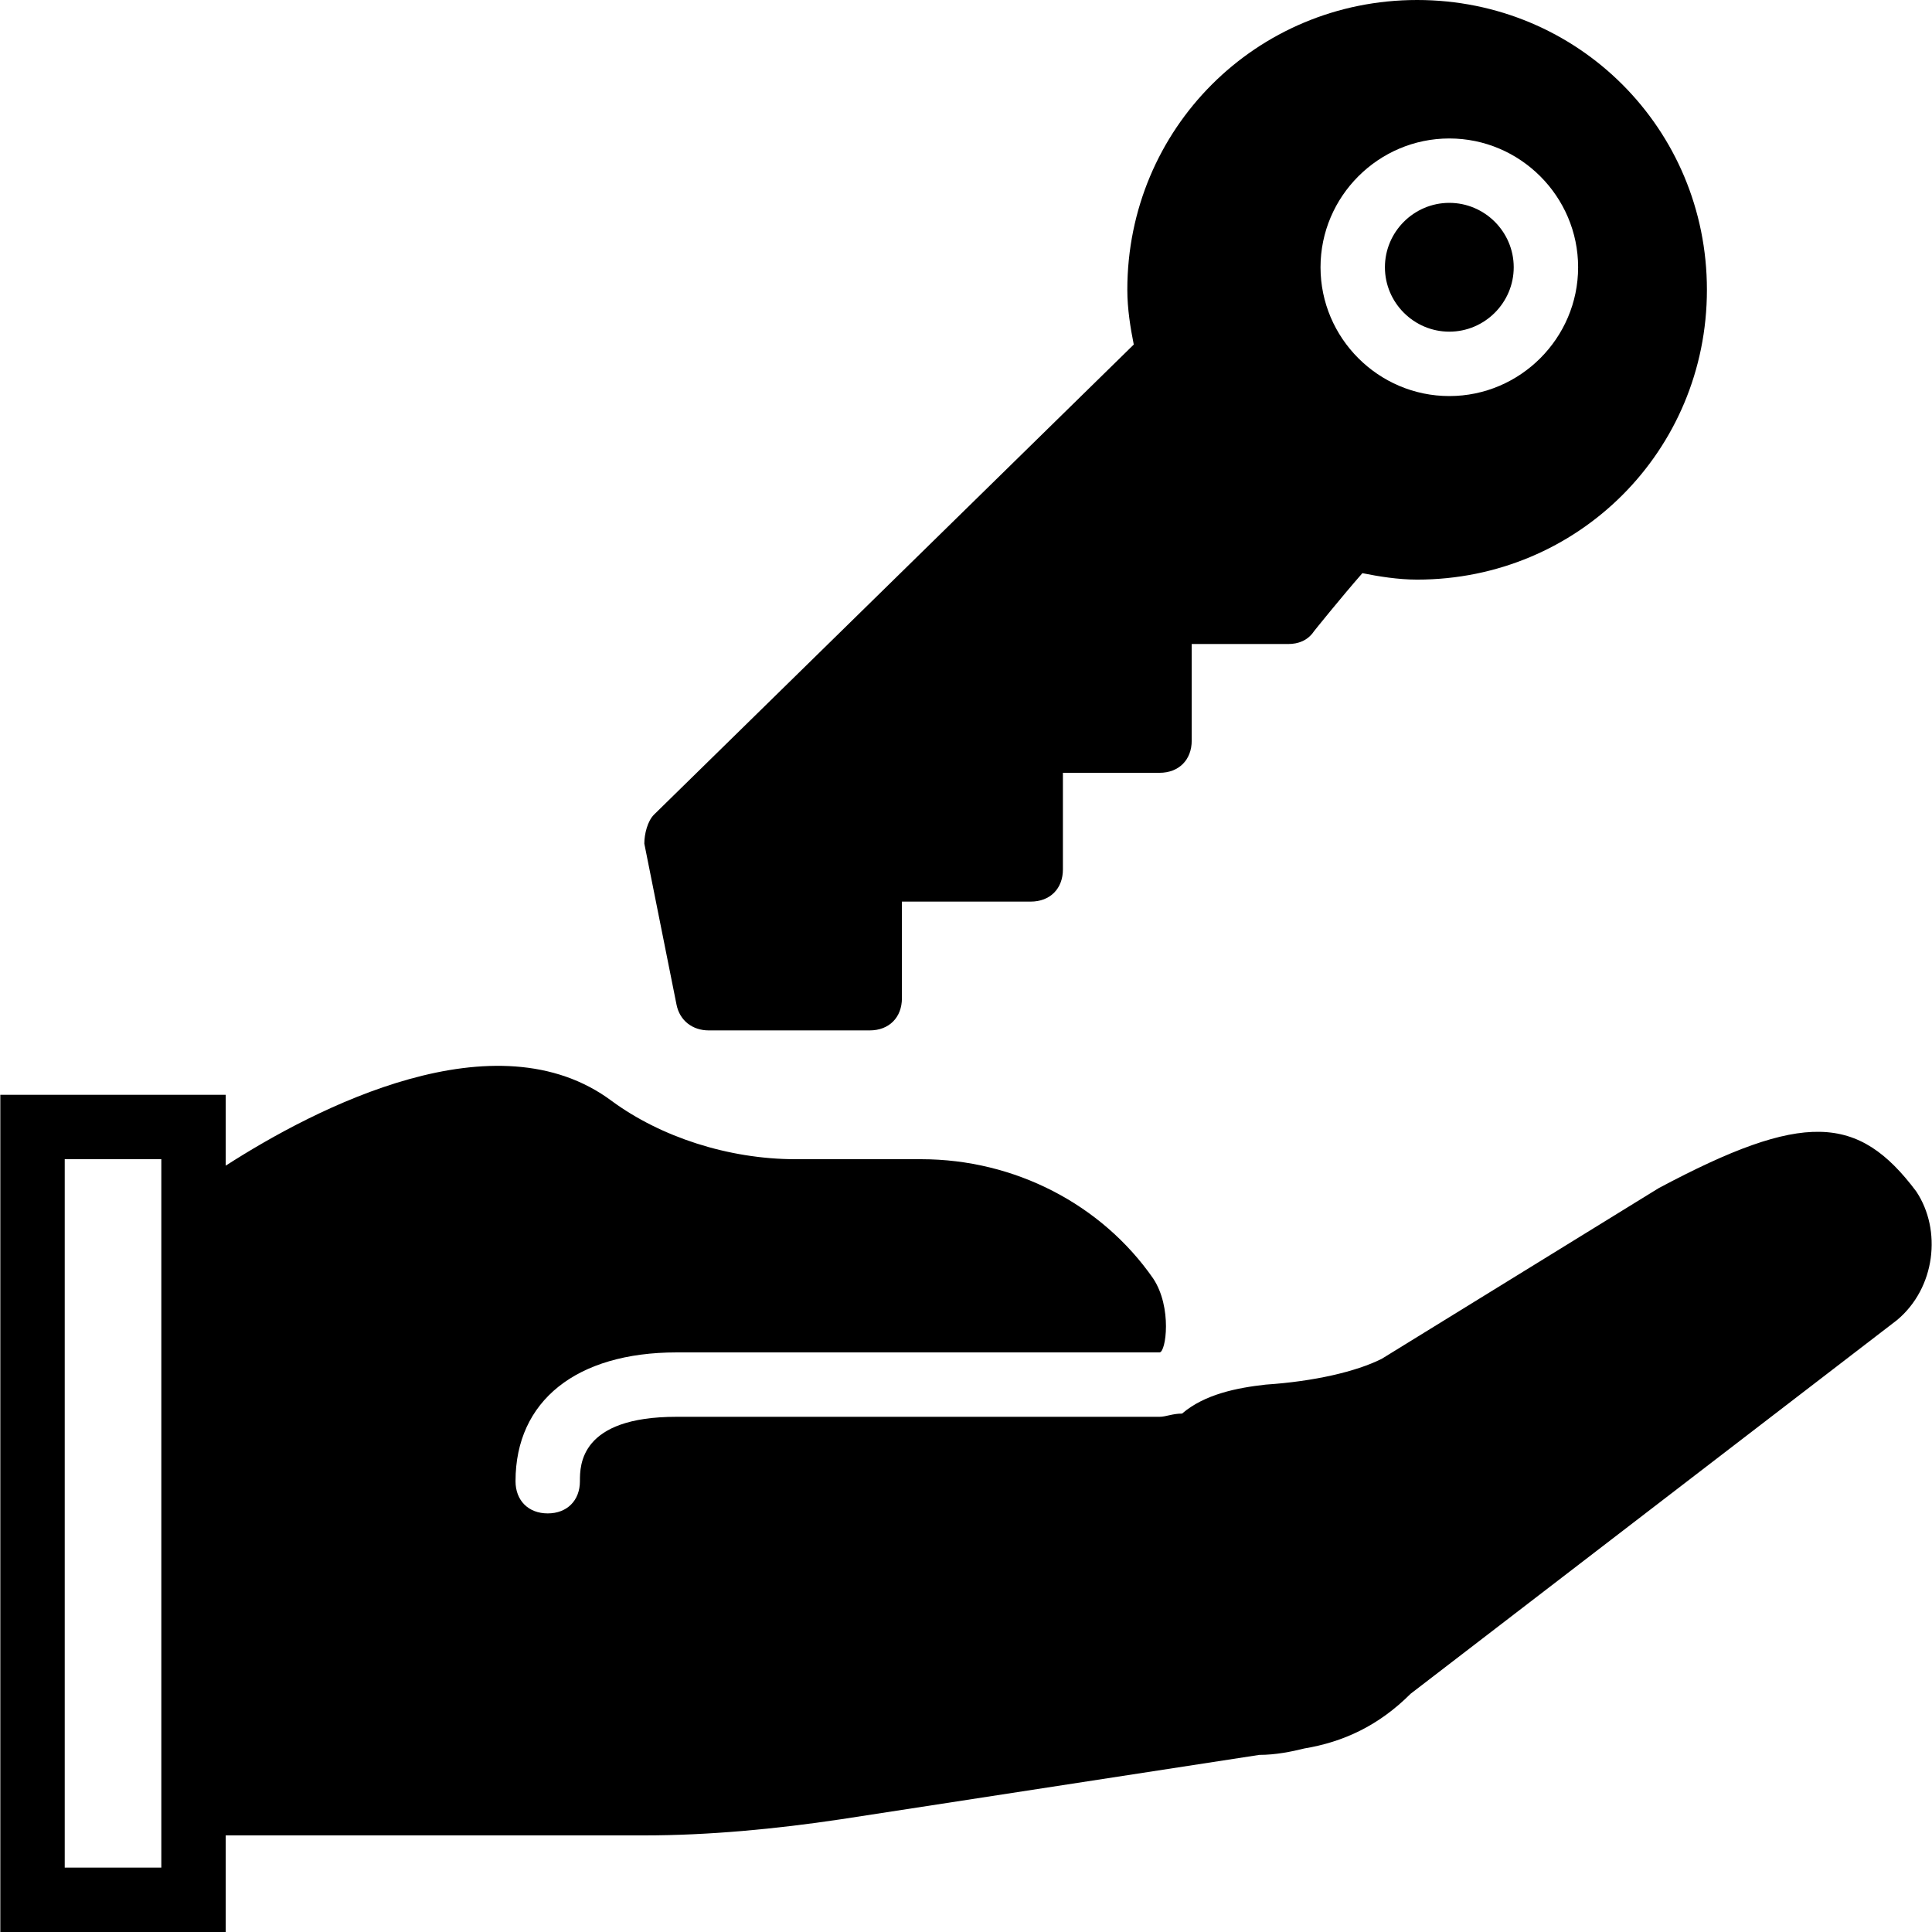
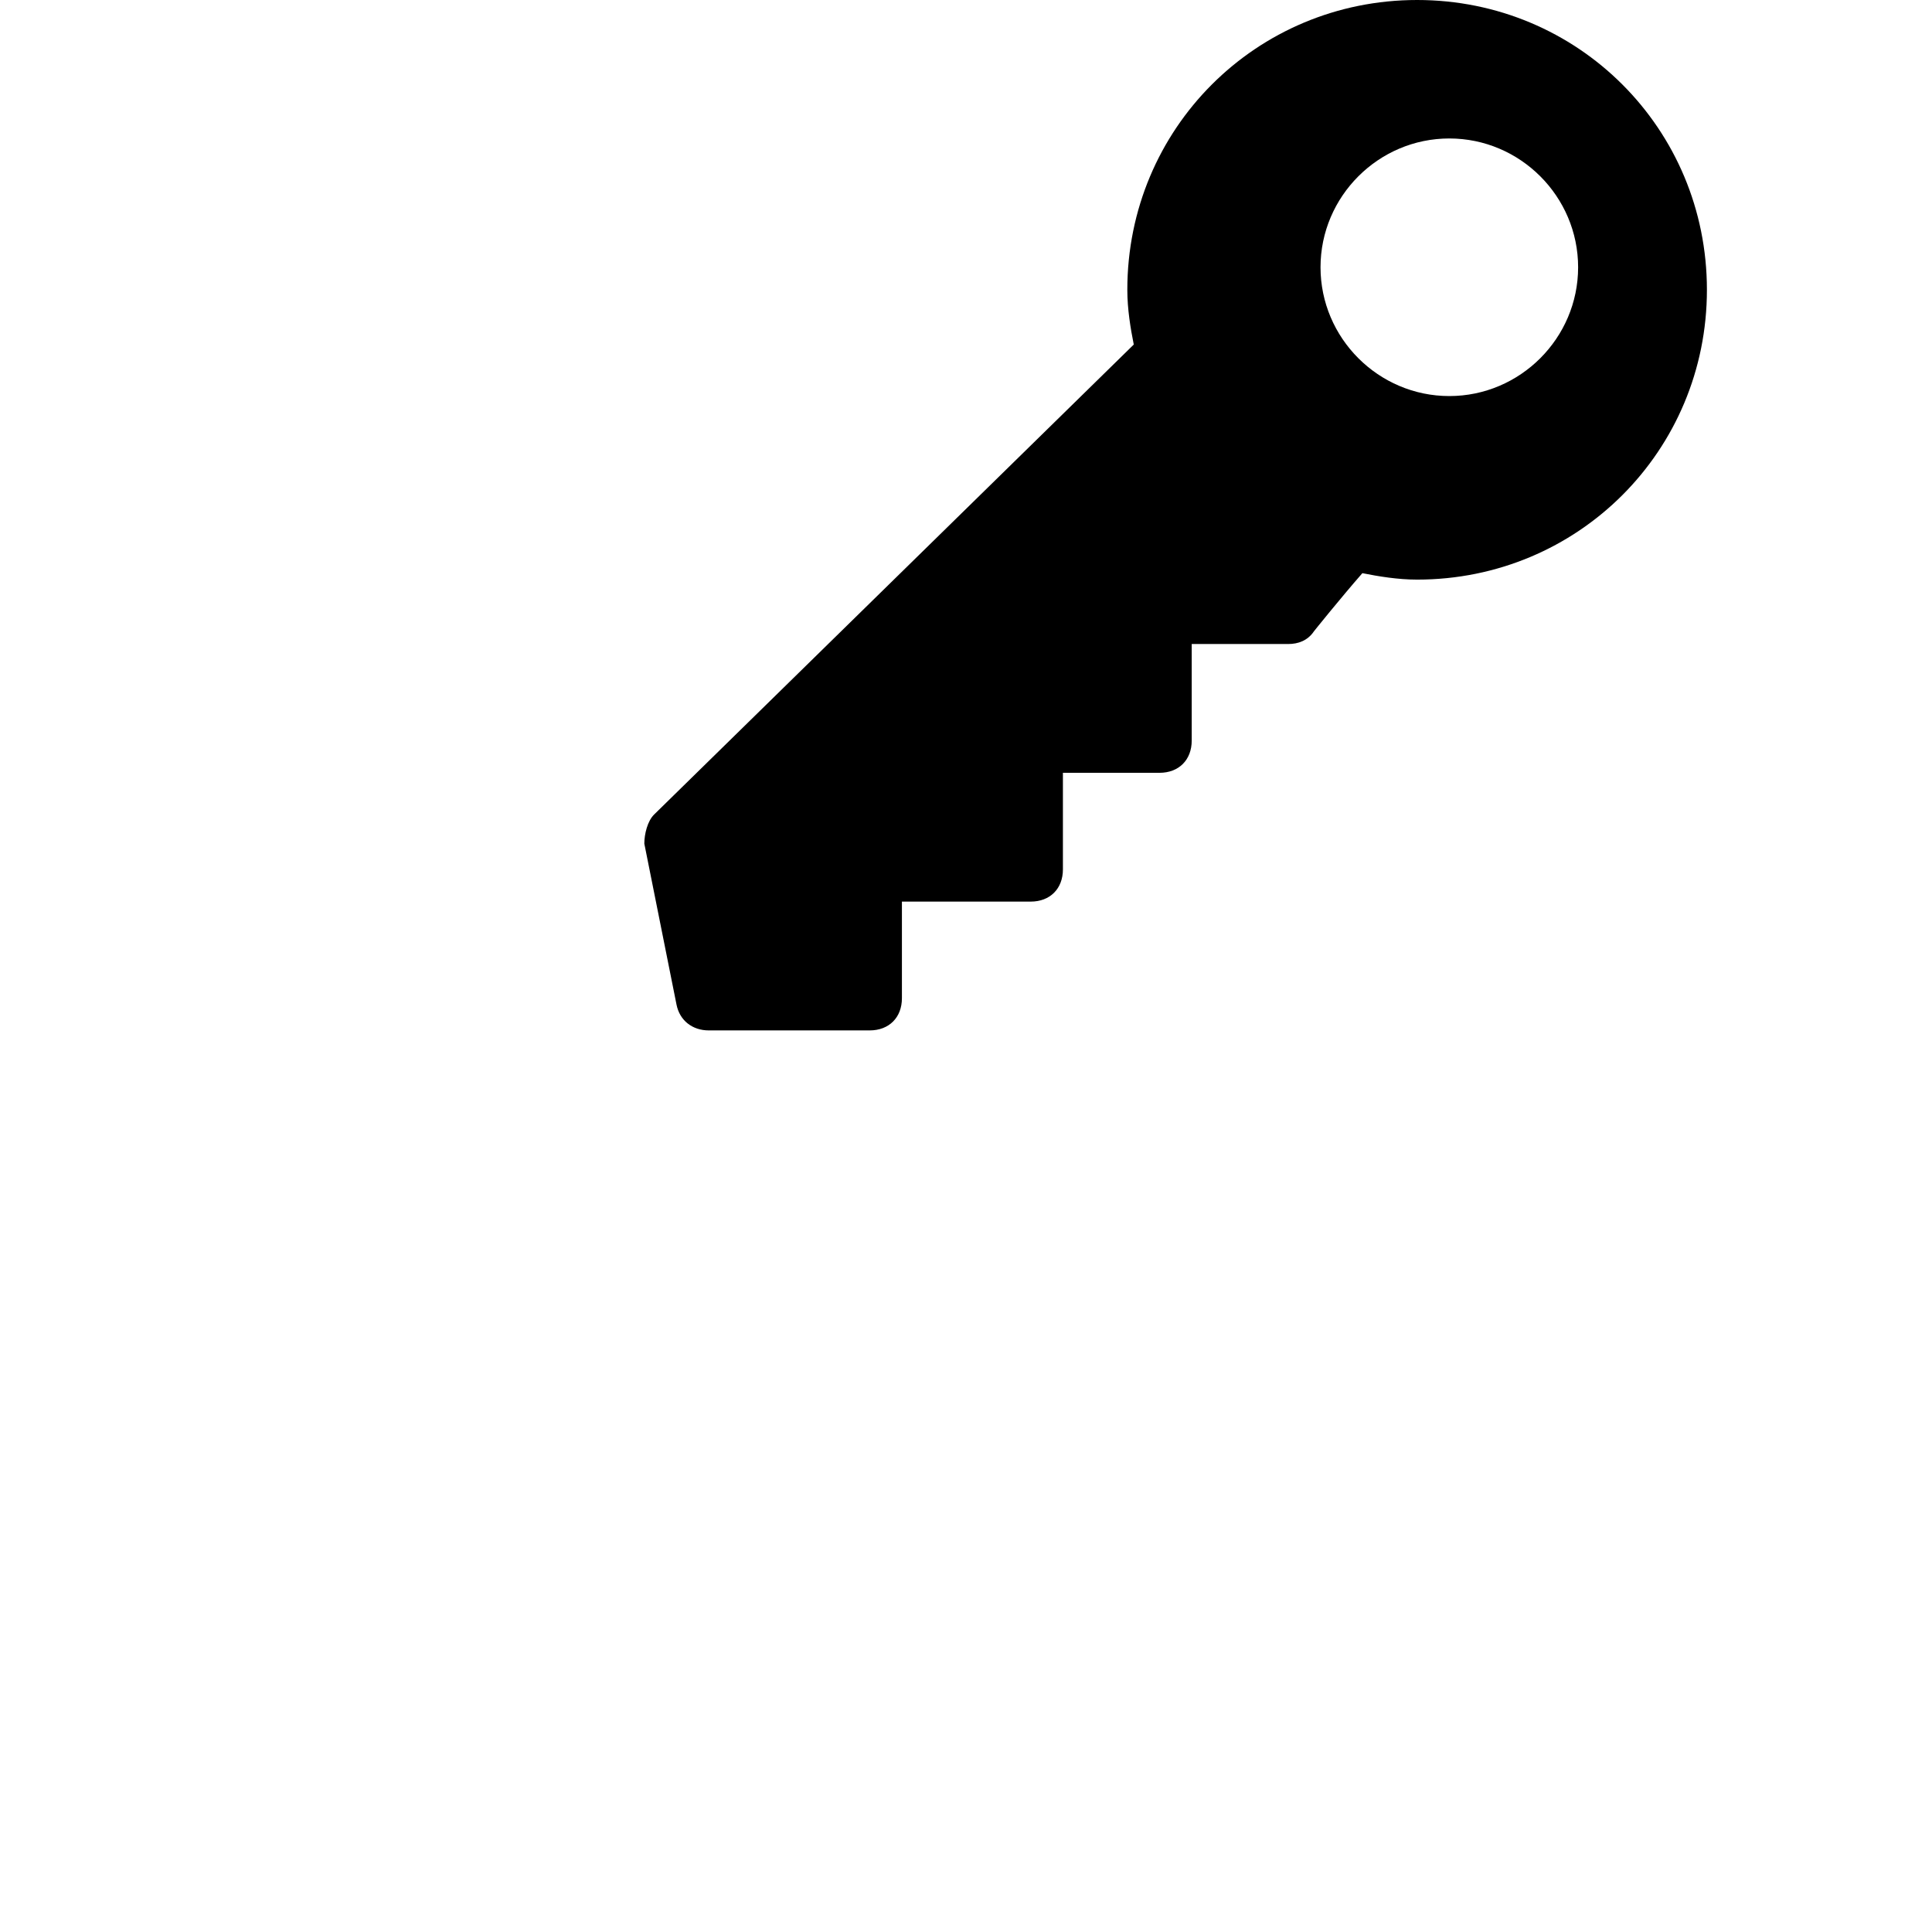
<svg xmlns="http://www.w3.org/2000/svg" fill="#000000" height="800px" width="800px" version="1.1" id="Layer_1" viewBox="0 0 512 512" xml:space="preserve">
  <g>
    <g>
-       <path d="M384.085,53.76c-9.387,0-17.067,7.68-17.067,17.067s7.68,17.067,17.067,17.067s17.067-7.68,17.067-17.067    S393.472,53.76,384.085,53.76z" />
-     </g>
+       </g>
  </g>
  <g>
    <g>
      <path d="M375.552,0c-42.667,0-76.8,34.133-76.8,76.8c0,5.12,0.853,10.24,1.707,14.507L173.312,215.893    c-1.707,1.707-2.56,5.12-2.56,7.68l8.533,42.667c0.853,4.267,4.267,6.827,8.533,6.827h42.667c5.12,0,8.533-3.413,8.533-8.533    v-25.6h34.133c5.12,0,8.533-3.413,8.533-8.533v-25.6h25.6c5.12,0,8.533-3.413,8.533-8.533v-25.6h25.6    c2.56,0,5.12-0.853,6.827-3.413c0,0,6.827-8.533,12.8-15.36c4.267,0.853,9.387,1.707,14.507,1.707c42.667,0,76.8-34.133,76.8-76.8    C452.352,34.133,418.219,0,375.552,0z M384.085,104.96c-18.773,0-34.133-15.36-34.133-34.133s15.36-34.133,34.133-34.133    c18.773,0,34.133,15.36,34.133,34.133S402.859,104.96,384.085,104.96z" />
    </g>
  </g>
  <g>
    <g>
-       <path d="M507.819,315.733c-15.36-20.48-29.867-21.333-68.267-0.853l-73.387,45.227c-6.827,3.413-17.92,5.973-30.72,6.827    c-7.68,0.853-16.213,2.56-22.187,7.68c-2.56,0-4.267,0.853-5.973,0.853h-128c-25.6,0-25.6,12.8-25.6,17.067    c0,5.12-3.413,8.533-8.533,8.533c-5.12,0-8.533-3.413-8.533-8.533c0-21.333,16.213-34.133,42.667-34.133h128    c1.707,0,3.413-11.947-1.707-19.627c-13.653-19.627-36.693-31.573-61.44-31.573h-33.28c-17.92,0-35.84-5.973-48.64-15.36    c-30.72-23.04-78.507,1.707-102.4,17.067v-18.773H0.085V512h59.733v-25.6h110.933c17.067,0,34.987-1.707,52.053-4.267    l110.933-17.067c4.267,0,8.533-0.853,11.947-1.707c10.24-1.707,19.627-5.973,28.16-14.507l128.853-98.987    C512.939,341.333,514.645,325.973,507.819,315.733z M42.752,320v166.4v8.533h-25.6V307.2h25.6V320z" />
-     </g>
+       </g>
  </g>
</svg>